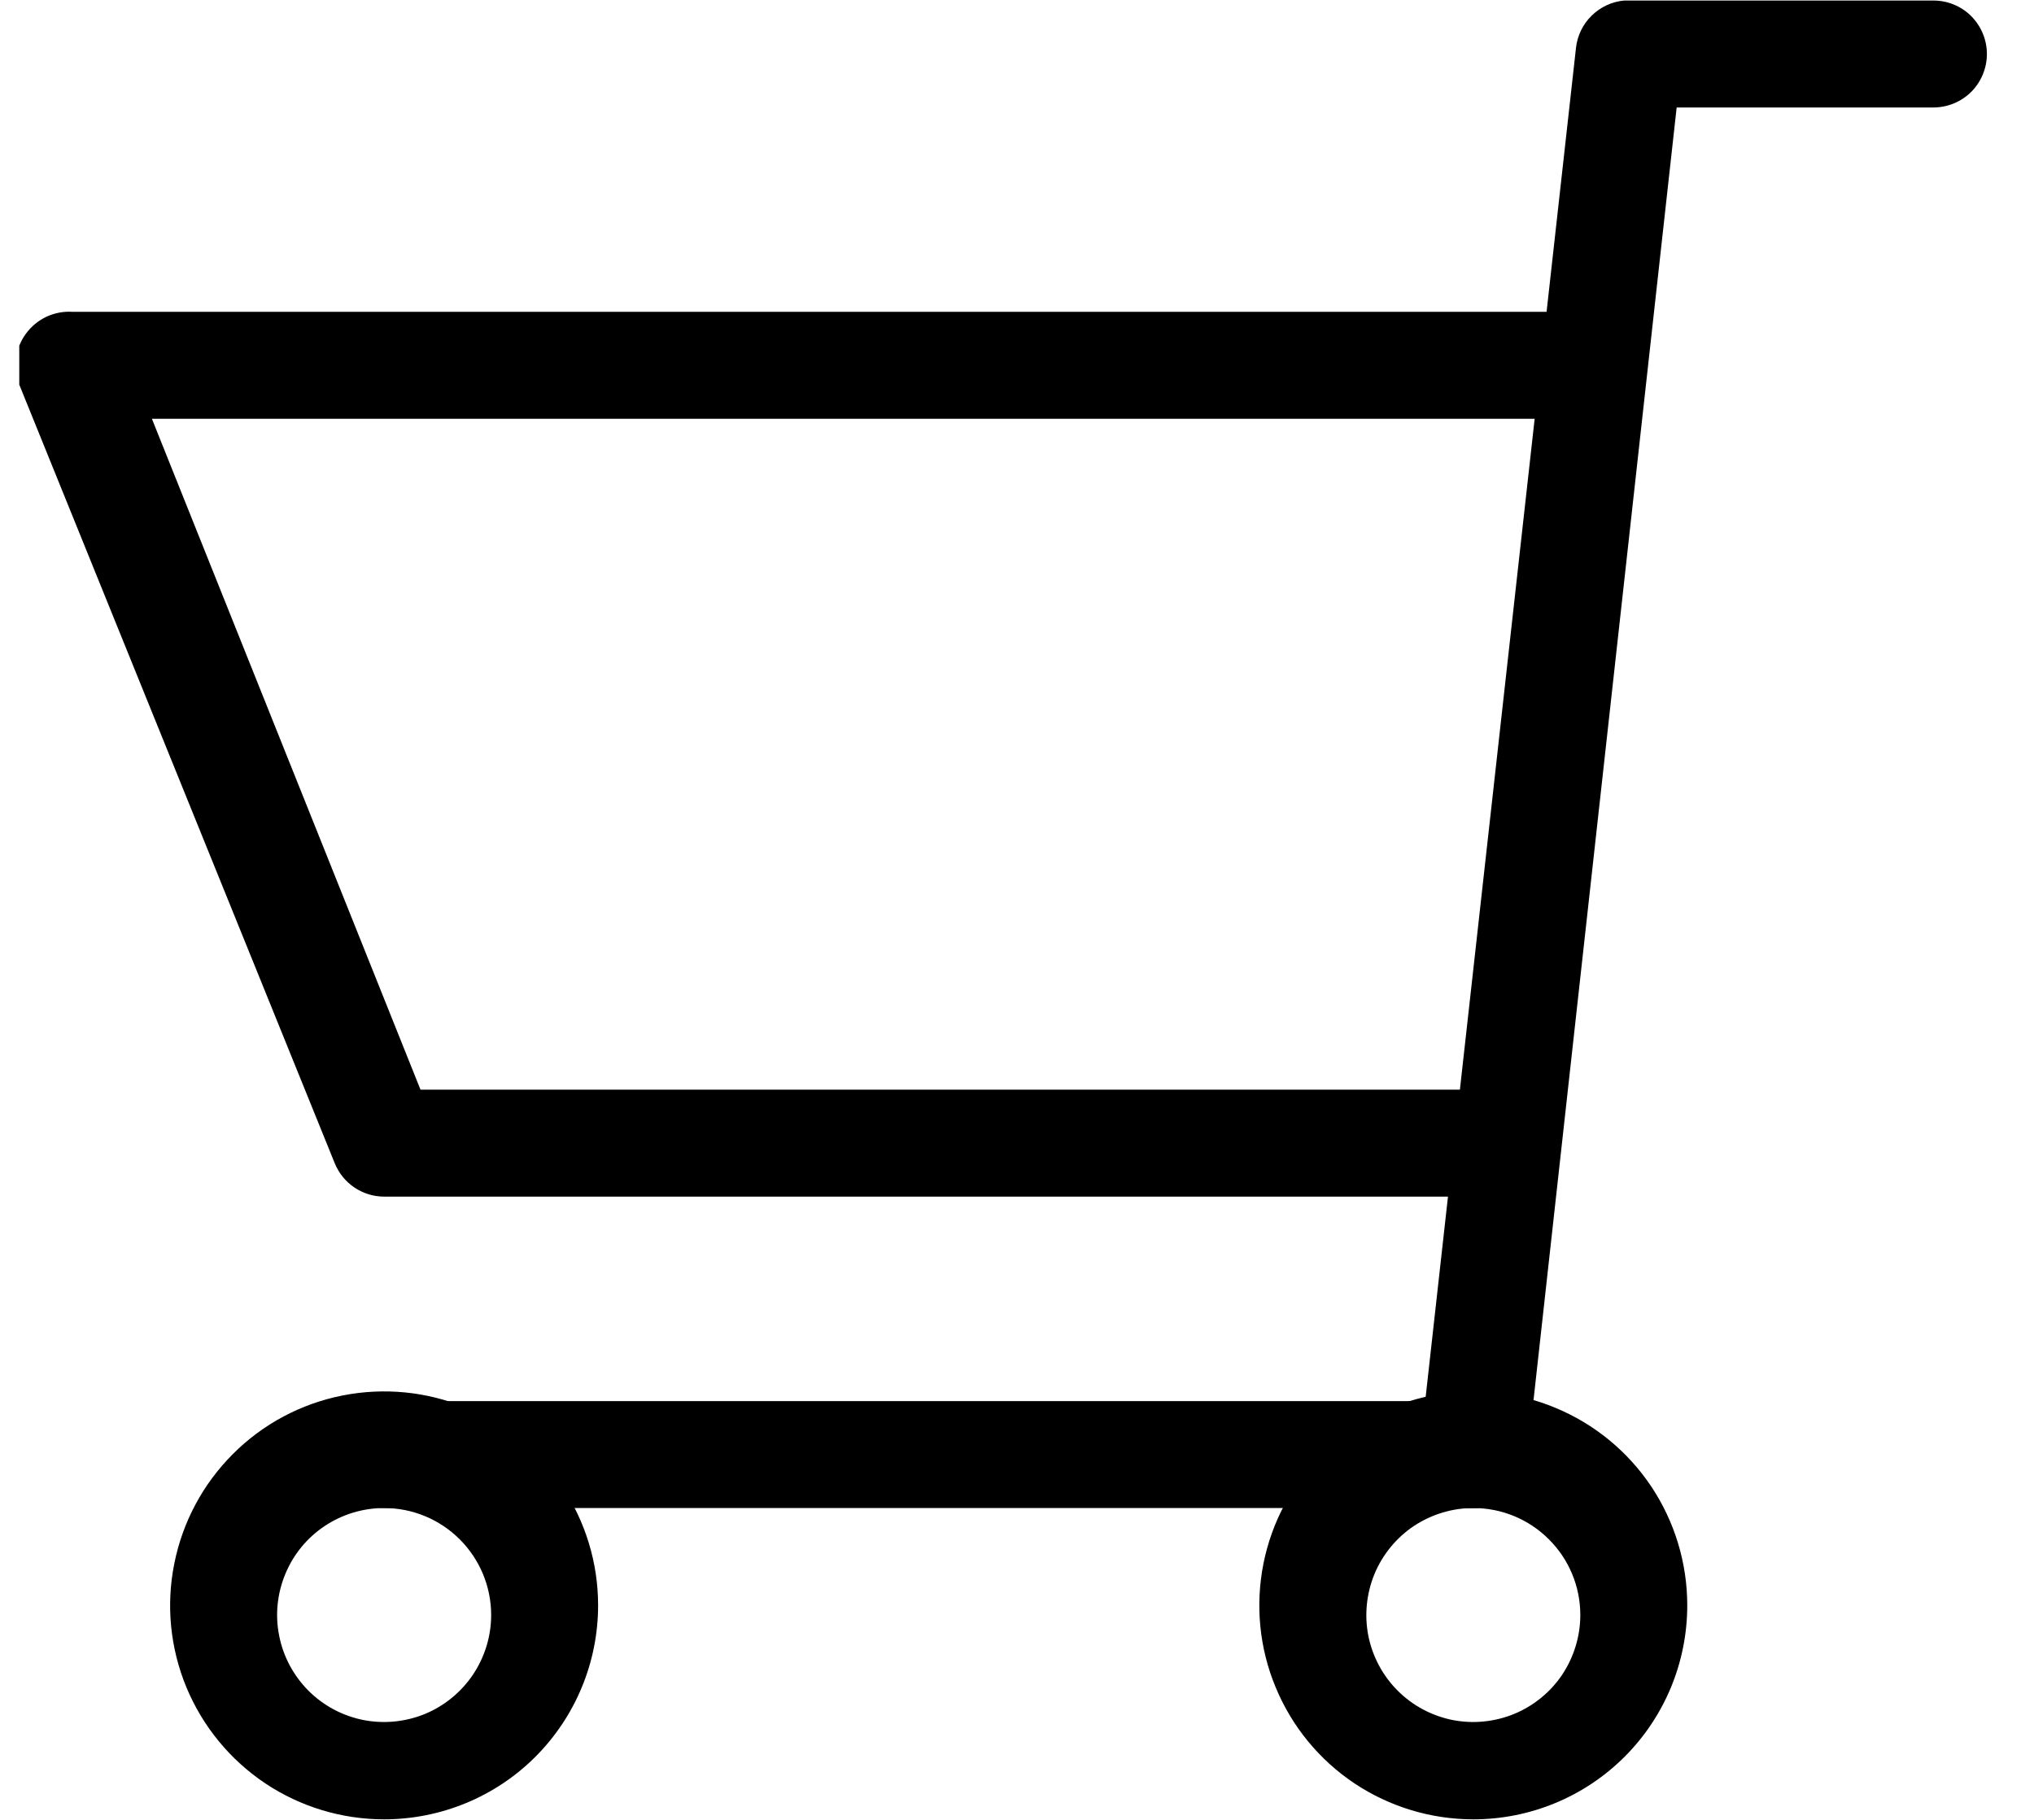
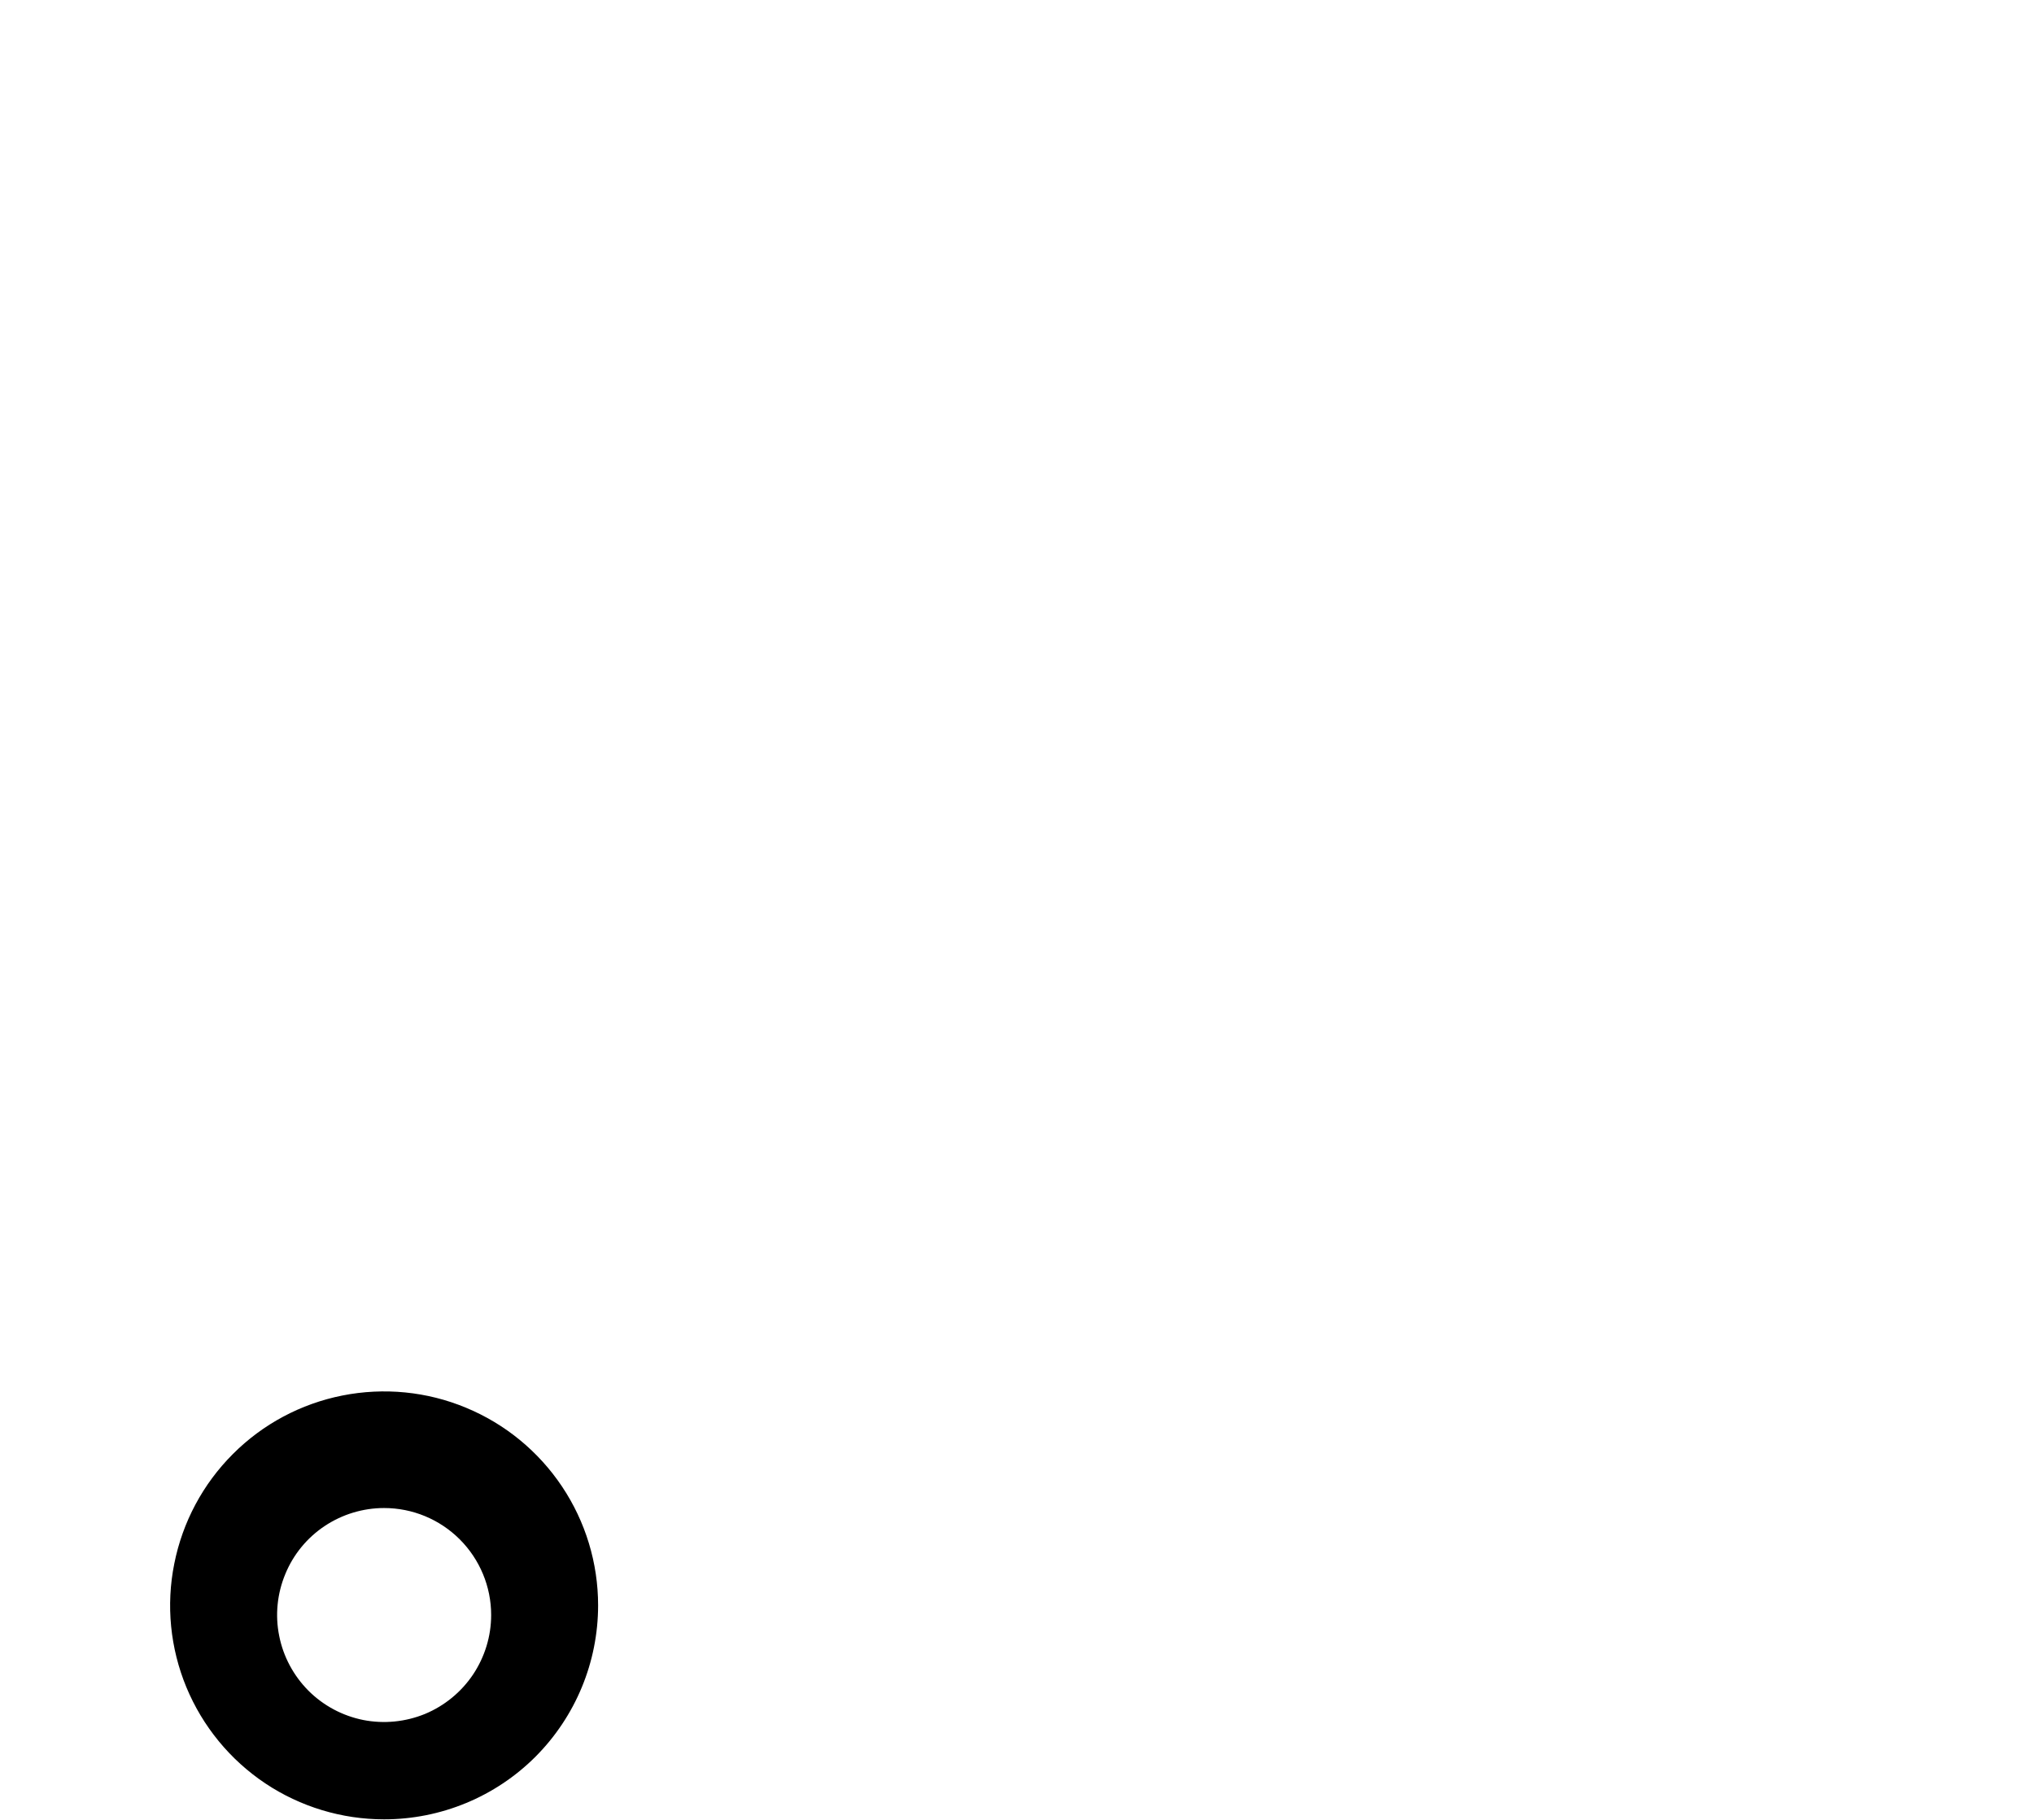
<svg xmlns="http://www.w3.org/2000/svg" width="19" height="17" viewBox="0 0 19 17" fill="none">
  <g clip-path="url(#clip0_1_1757)">
    <path d="M3.588 16.995C3.193 16.995 2.806 16.878 2.478 16.659C2.149 16.439 1.893 16.127 1.741 15.761C1.59 15.396 1.55 14.994 1.628 14.607C1.705 14.219 1.895 13.863 2.175 13.583C2.454 13.303 2.81 13.113 3.198 13.036C3.586 12.959 3.988 12.998 4.353 13.15C4.718 13.301 5.03 13.557 5.25 13.886C5.47 14.215 5.587 14.601 5.587 14.996C5.587 15.527 5.376 16.035 5.002 16.41C4.627 16.785 4.118 16.995 3.588 16.995ZM3.588 14.087C3.39 14.087 3.197 14.146 3.033 14.255C2.868 14.365 2.74 14.521 2.665 14.704C2.589 14.887 2.569 15.088 2.608 15.281C2.646 15.475 2.742 15.653 2.881 15.793C3.021 15.933 3.199 16.028 3.393 16.067C3.587 16.105 3.788 16.085 3.971 16.01C4.153 15.934 4.309 15.806 4.419 15.642C4.529 15.477 4.588 15.284 4.588 15.086C4.588 14.821 4.482 14.567 4.295 14.38C4.107 14.192 3.853 14.087 3.588 14.087Z" fill="black" />
-     <path d="M13.763 16.995C13.367 16.995 12.981 16.878 12.652 16.659C12.323 16.439 12.067 16.127 11.916 15.761C11.764 15.396 11.725 14.994 11.802 14.607C11.879 14.219 12.07 13.863 12.349 13.583C12.629 13.303 12.985 13.113 13.373 13.036C13.76 12.959 14.162 12.998 14.527 13.15C14.893 13.301 15.205 13.557 15.425 13.886C15.644 14.215 15.761 14.601 15.761 14.996C15.761 15.527 15.551 16.035 15.176 16.41C14.801 16.785 14.293 16.995 13.763 16.995ZM13.763 14.087C13.565 14.087 13.372 14.146 13.207 14.255C13.043 14.365 12.915 14.521 12.839 14.704C12.764 14.887 12.744 15.088 12.782 15.281C12.821 15.475 12.916 15.653 13.056 15.793C13.196 15.933 13.374 16.028 13.568 16.067C13.761 16.105 13.962 16.085 14.145 16.01C14.328 15.934 14.484 15.806 14.594 15.642C14.703 15.477 14.762 15.284 14.762 15.086C14.762 14.821 14.657 14.567 14.469 14.38C14.282 14.192 14.028 14.087 13.763 14.087Z" fill="black" />
-     <path d="M13.763 11.178H3.588C3.489 11.178 3.393 11.148 3.311 11.093C3.229 11.038 3.166 10.96 3.128 10.869L0.18 3.593C0.149 3.514 0.139 3.429 0.15 3.346C0.161 3.263 0.193 3.183 0.243 3.116C0.293 3.048 0.359 2.994 0.435 2.958C0.512 2.923 0.596 2.907 0.68 2.913H14.802C14.934 2.913 15.062 2.966 15.155 3.059C15.249 3.153 15.302 3.28 15.302 3.413C15.302 3.545 15.249 3.672 15.155 3.766C15.062 3.86 14.934 3.912 14.802 3.912H1.419L3.928 10.179H13.763C13.895 10.179 14.022 10.232 14.116 10.325C14.21 10.419 14.262 10.546 14.262 10.679C14.262 10.811 14.21 10.938 14.116 11.032C14.022 11.126 13.895 11.178 13.763 11.178Z" fill="black" />
-     <path d="M13.763 14.087H3.588C3.456 14.087 3.328 14.034 3.235 13.941C3.141 13.847 3.088 13.72 3.088 13.587C3.088 13.455 3.141 13.328 3.235 13.234C3.328 13.14 3.456 13.088 3.588 13.088H13.763C13.895 13.088 14.022 13.14 14.116 13.234C14.21 13.328 14.262 13.455 14.262 13.587C14.262 13.72 14.21 13.847 14.116 13.941C14.022 14.034 13.895 14.087 13.763 14.087Z" fill="black" />
-     <path d="M13.763 14.087H13.703C13.572 14.072 13.452 14.006 13.37 13.903C13.287 13.8 13.249 13.668 13.263 13.537L14.722 0.444C14.735 0.331 14.787 0.225 14.869 0.145C14.951 0.065 15.058 0.015 15.172 0.005L18.06 0.005C18.193 0.005 18.32 0.057 18.414 0.151C18.507 0.245 18.56 0.372 18.56 0.504C18.56 0.637 18.507 0.764 18.414 0.858C18.32 0.951 18.193 1.004 18.06 1.004H15.662L14.262 13.647C14.248 13.769 14.188 13.881 14.096 13.962C14.004 14.043 13.885 14.088 13.763 14.087Z" fill="black" />
  </g>
  <defs>
    <clipPath id="clip0_1_1757">
      <rect width="18.42" height="16.991" fill="white" transform="translate(0.18 0.005)" />
    </clipPath>
  </defs>
</svg>